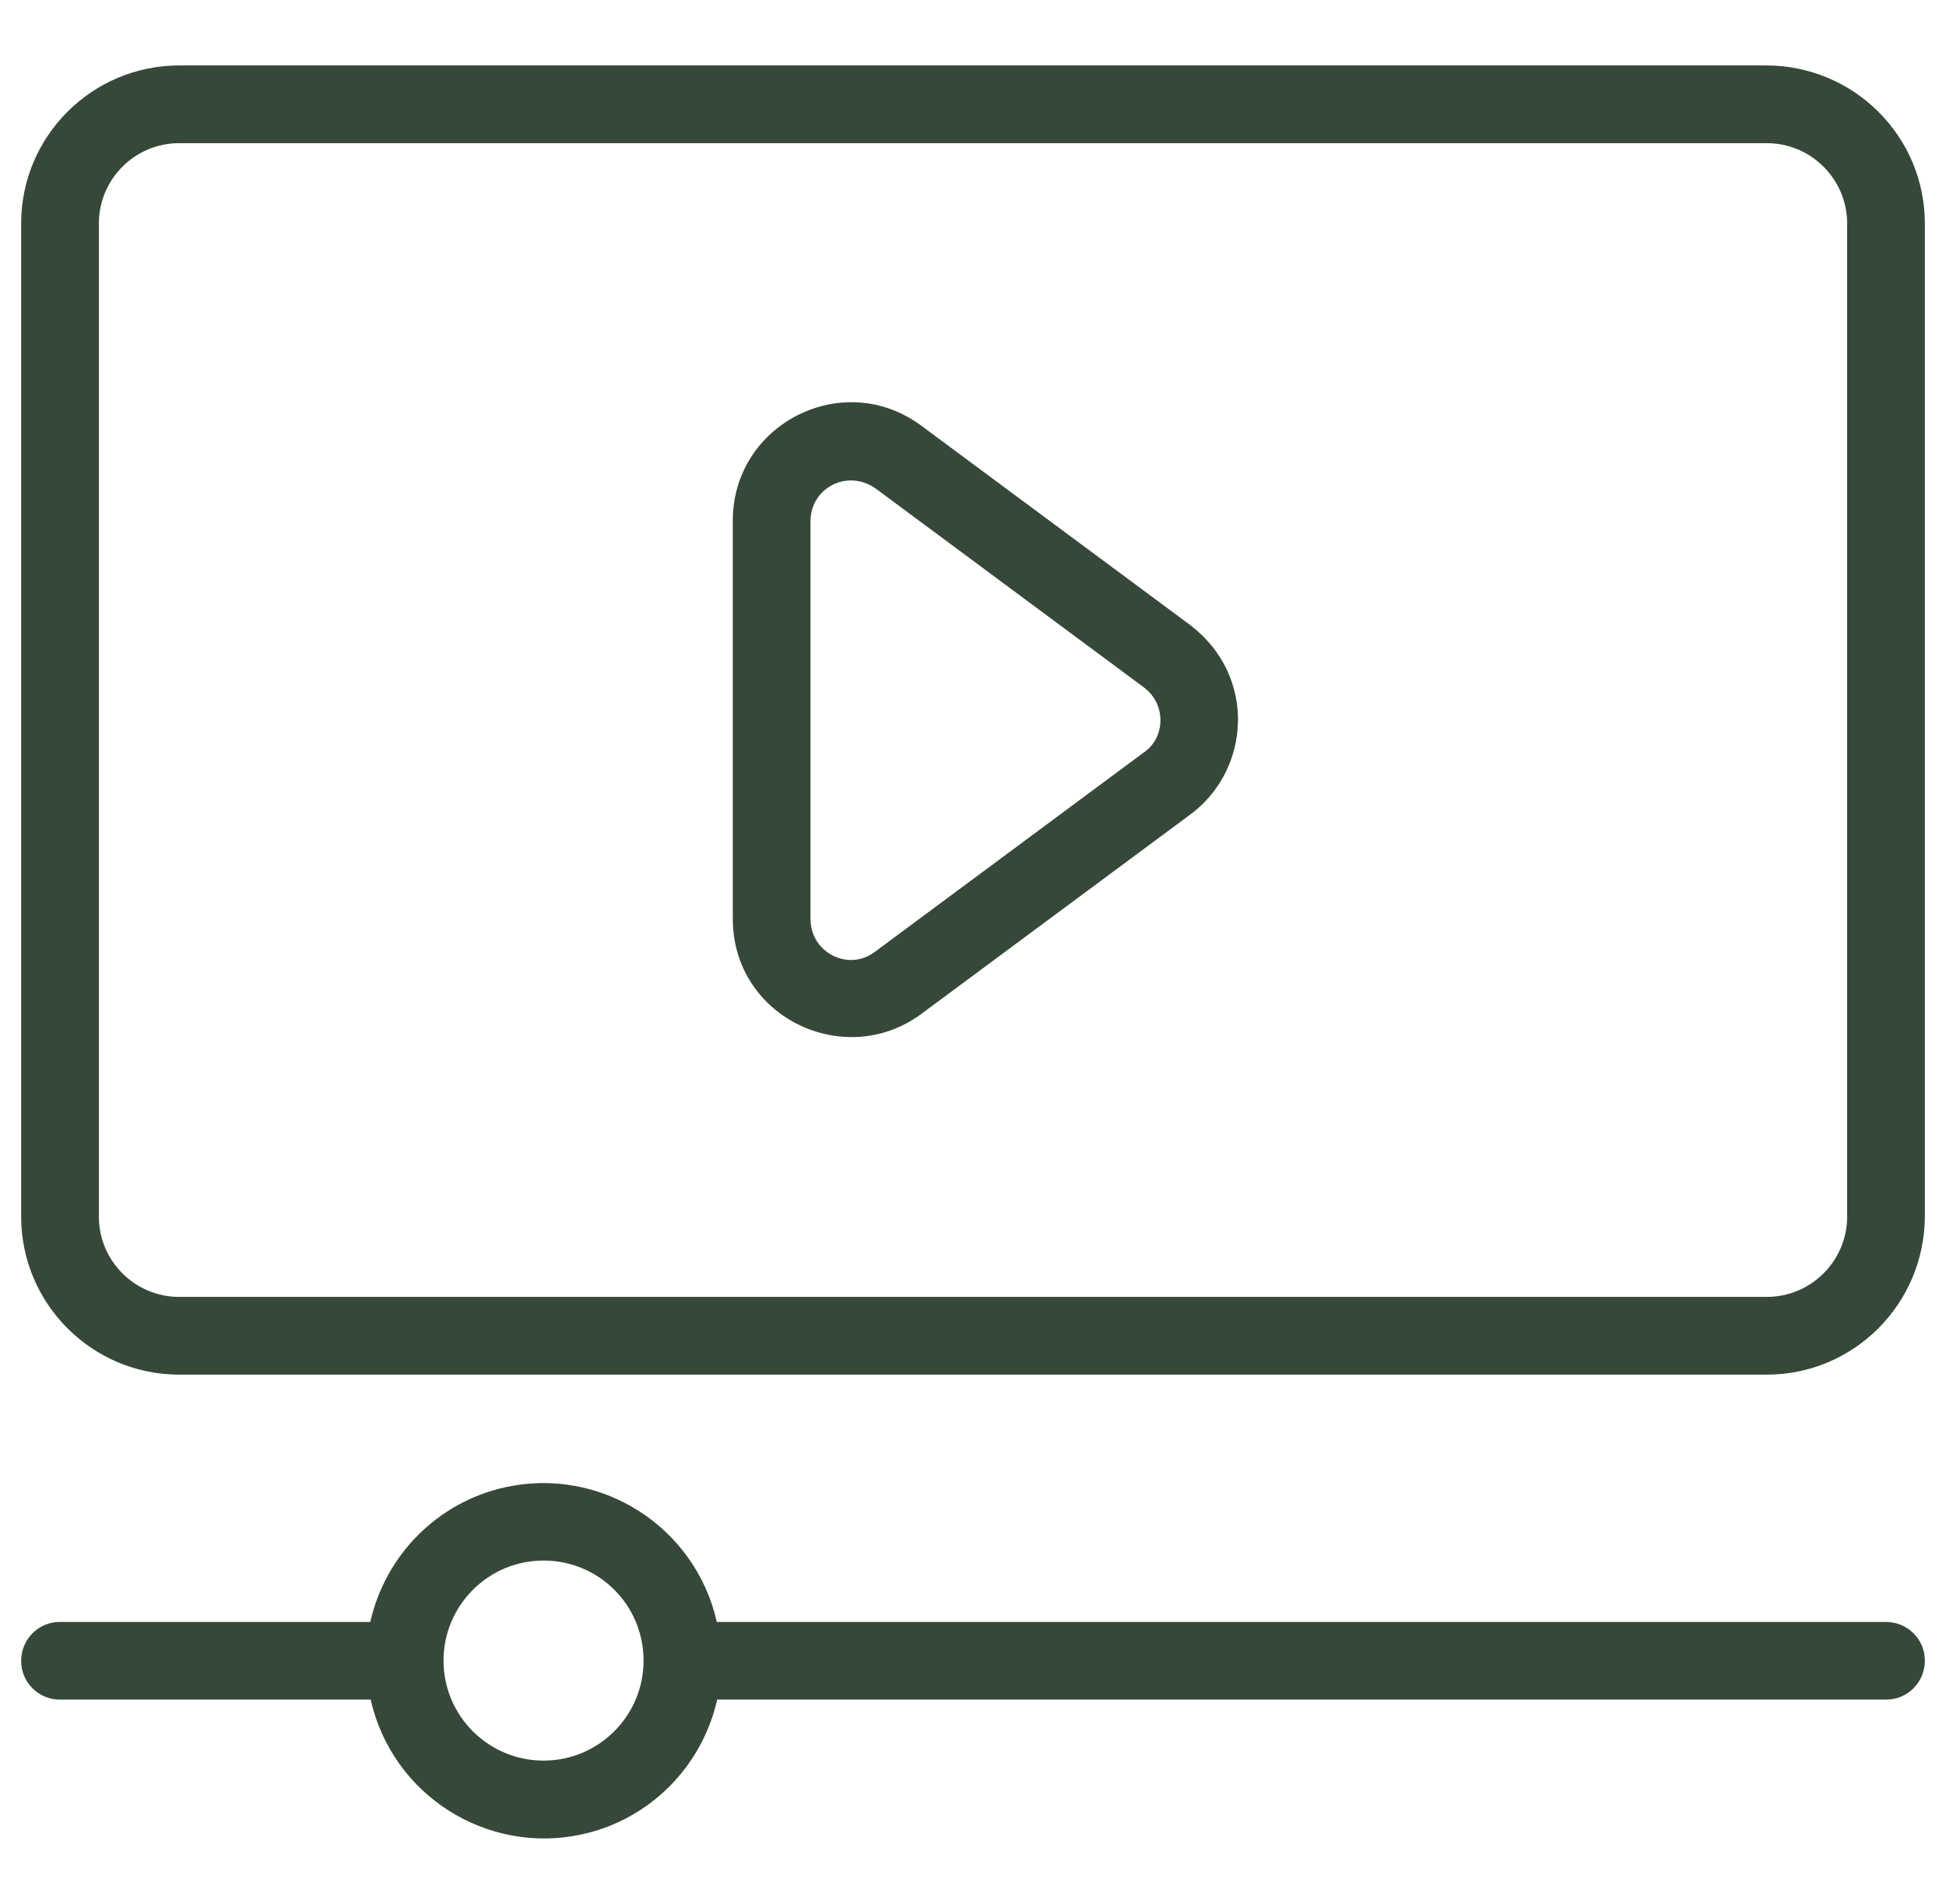
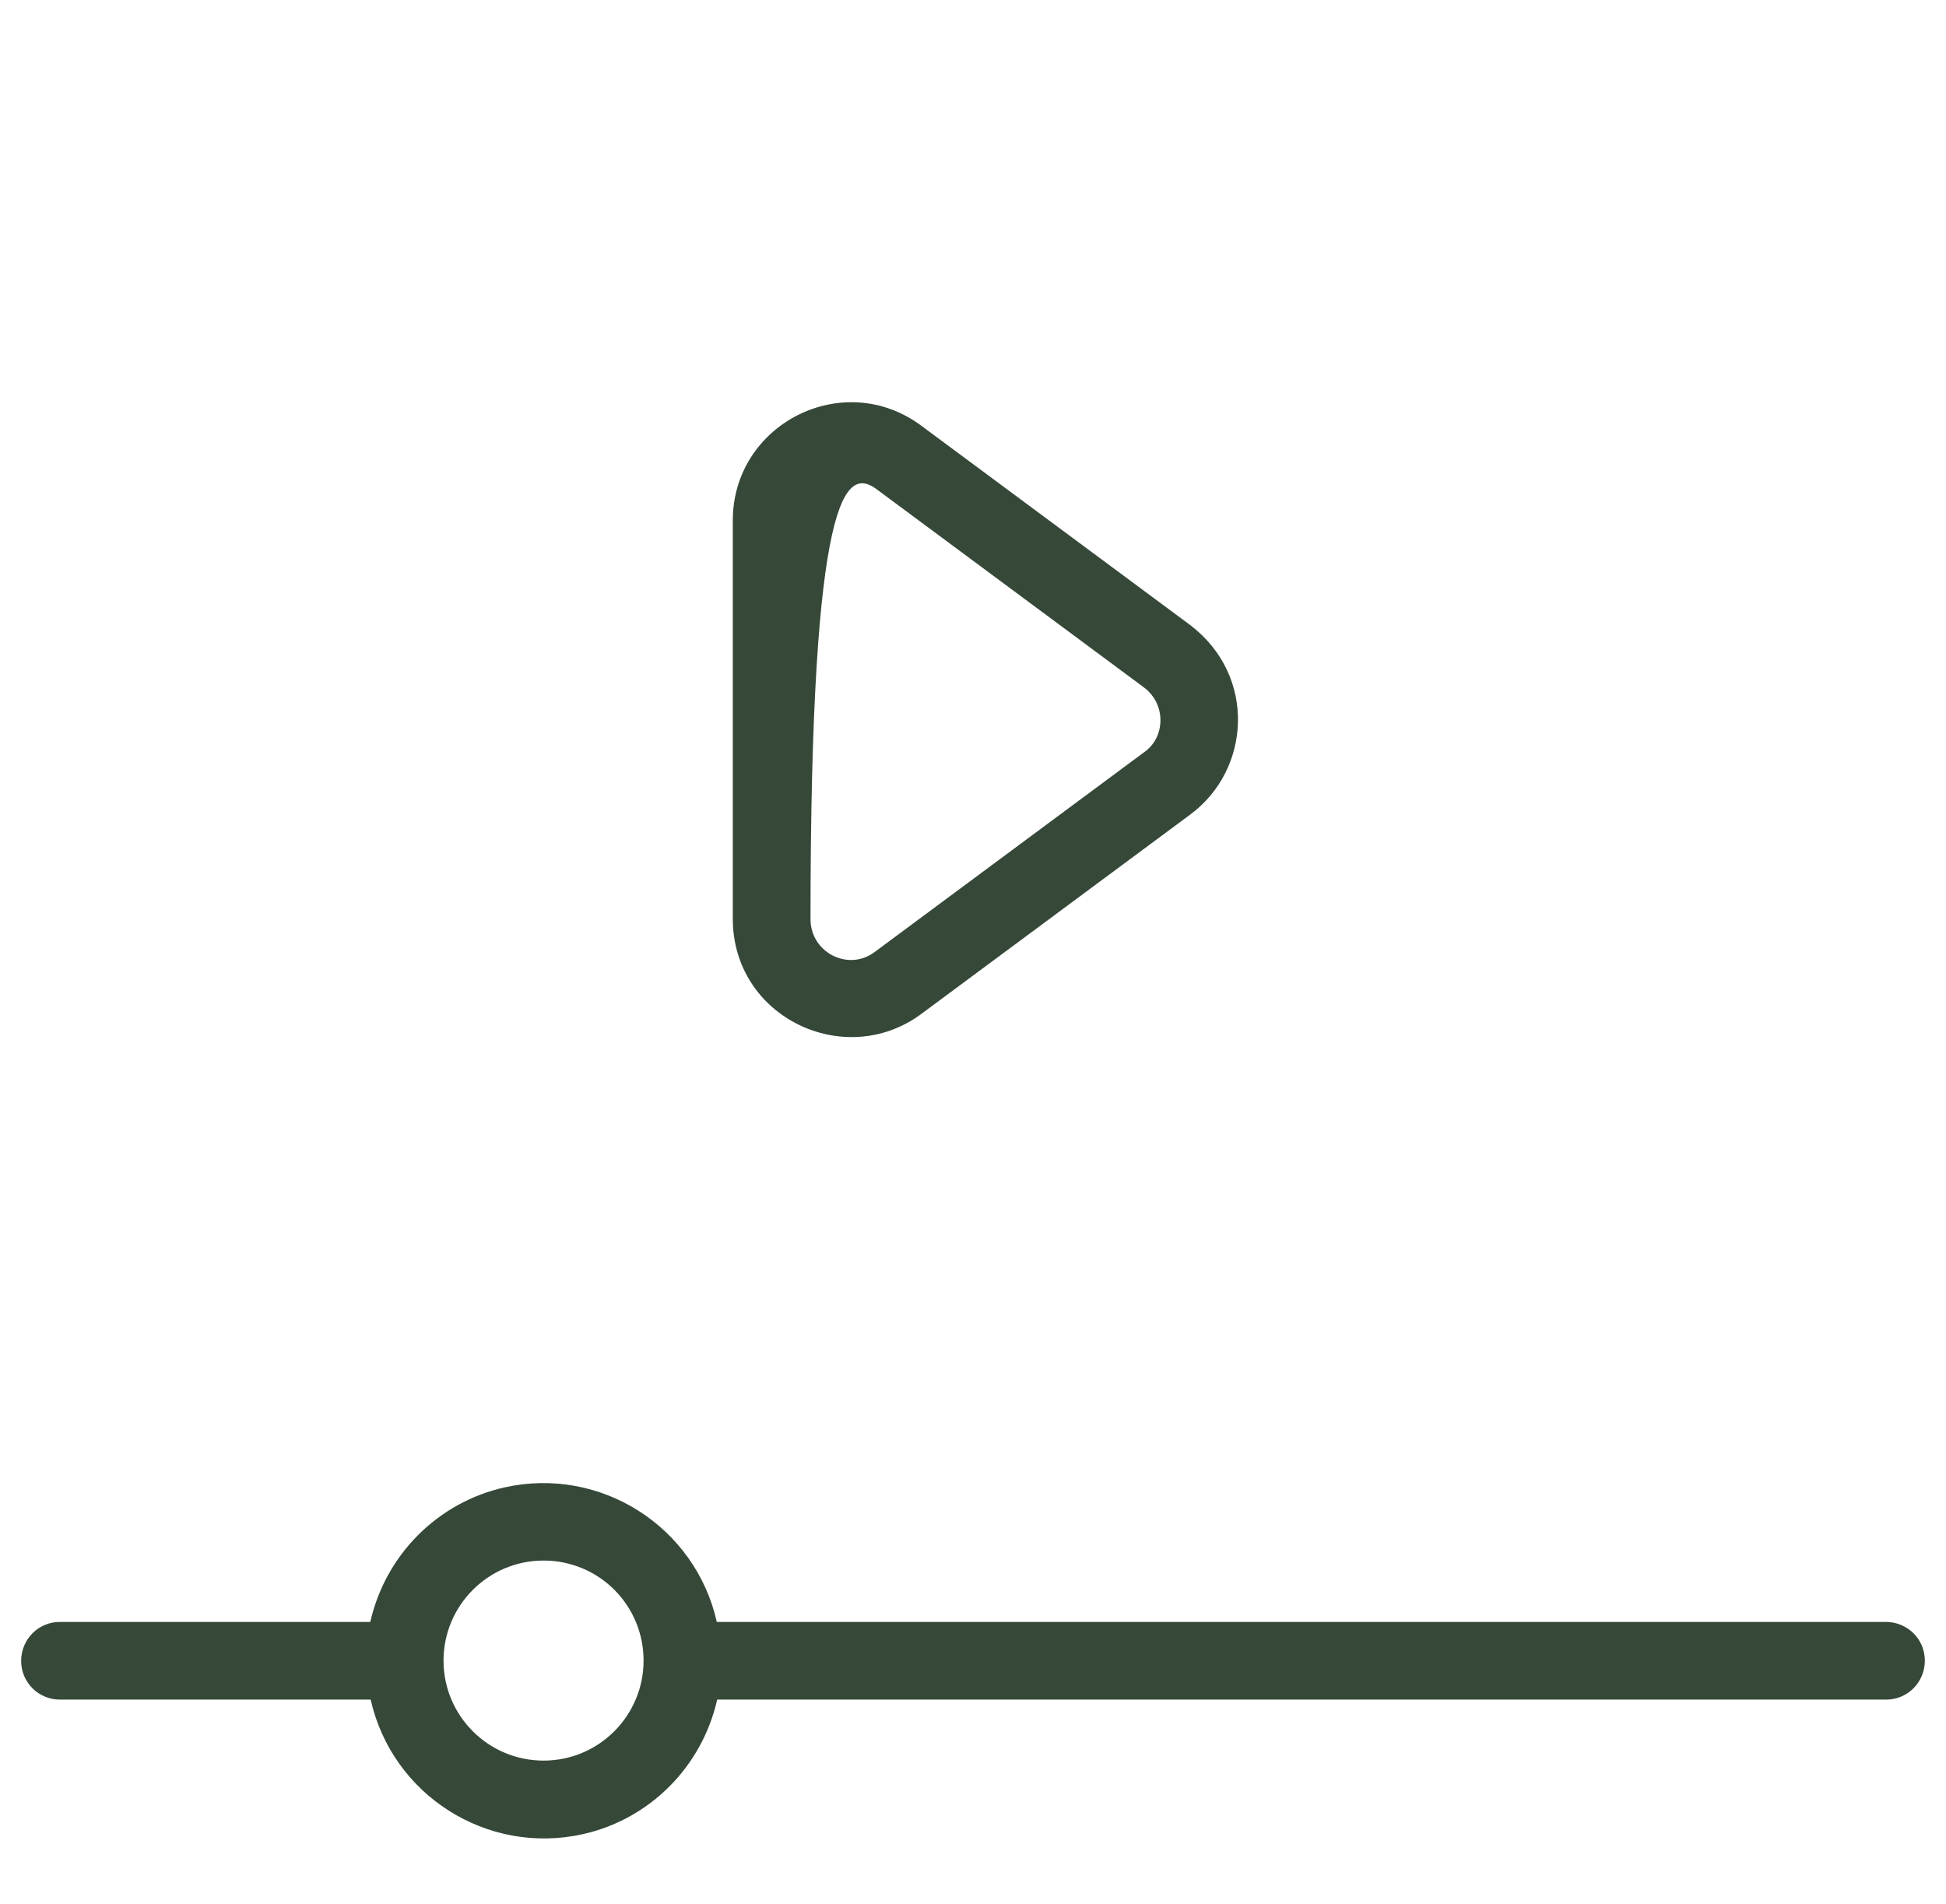
<svg xmlns="http://www.w3.org/2000/svg" width="46" height="45" viewBox="0 0 46 45" fill="none">
  <g id="playing-music 1" clip-path="url(#clip0_585_14317)">
-     <path id="Vector" d="M41.765 1.547H4.235C2.179 1.547 0.5 3.217 0.5 5.282V28.758C0.5 30.814 2.17 32.493 4.235 32.493H41.765C43.821 32.493 45.491 30.823 45.5 28.758V5.282C45.5 3.226 43.83 1.556 41.765 1.547ZM43.663 28.758C43.663 29.804 42.81 30.656 41.765 30.656H4.235C3.189 30.656 2.337 29.804 2.337 28.758V5.282C2.337 4.236 3.189 3.384 4.235 3.384H41.765C42.81 3.384 43.663 4.236 43.663 5.282V28.758Z" fill="#364838" />
-     <path id="Vector_2" d="M28.133 14.774L21.778 10.063C19.933 8.692 17.322 10.019 17.322 12.304V21.717C17.322 24.055 19.977 25.303 21.778 23.967L28.133 19.256C29.565 18.202 29.715 15.978 28.133 14.774ZM27.034 17.789L20.68 22.5C20.056 22.974 19.159 22.517 19.159 21.726V12.313C19.159 11.557 20.003 11.074 20.689 11.54L27.043 16.251C27.579 16.655 27.544 17.446 27.034 17.789Z" fill="#364838" />
+     <path id="Vector_2" d="M28.133 14.774L21.778 10.063C19.933 8.692 17.322 10.019 17.322 12.304V21.717C17.322 24.055 19.977 25.303 21.778 23.967L28.133 19.256C29.565 18.202 29.715 15.978 28.133 14.774ZM27.034 17.789L20.68 22.5C20.056 22.974 19.159 22.517 19.159 21.726C19.159 11.557 20.003 11.074 20.689 11.54L27.043 16.251C27.579 16.655 27.544 17.446 27.034 17.789Z" fill="#364838" />
    <path id="Vector_3" d="M44.577 38.339H16.944C16.435 36.08 14.193 34.656 11.935 35.157C10.352 35.508 9.113 36.748 8.753 38.339H1.414C0.904 38.339 0.5 38.752 0.5 39.261C0.5 39.771 0.913 40.175 1.414 40.175H8.762C9.271 42.434 11.513 43.858 13.771 43.357C15.354 43.006 16.593 41.766 16.953 40.175H44.586C45.096 40.175 45.5 39.762 45.5 39.253C45.5 38.743 45.087 38.339 44.577 38.339ZM12.849 41.617C11.548 41.617 10.484 40.562 10.484 39.253C10.484 37.952 11.539 36.888 12.849 36.888C14.158 36.888 15.213 37.943 15.213 39.253C15.213 40.553 14.158 41.617 12.849 41.617Z" fill="#364838" />
  </g>
  <defs>
    <clipPath id="clip0_585_14317">
      <rect width="45" height="45" fill="white" transform="translate(0.5)" />
    </clipPath>
  </defs>
</svg>